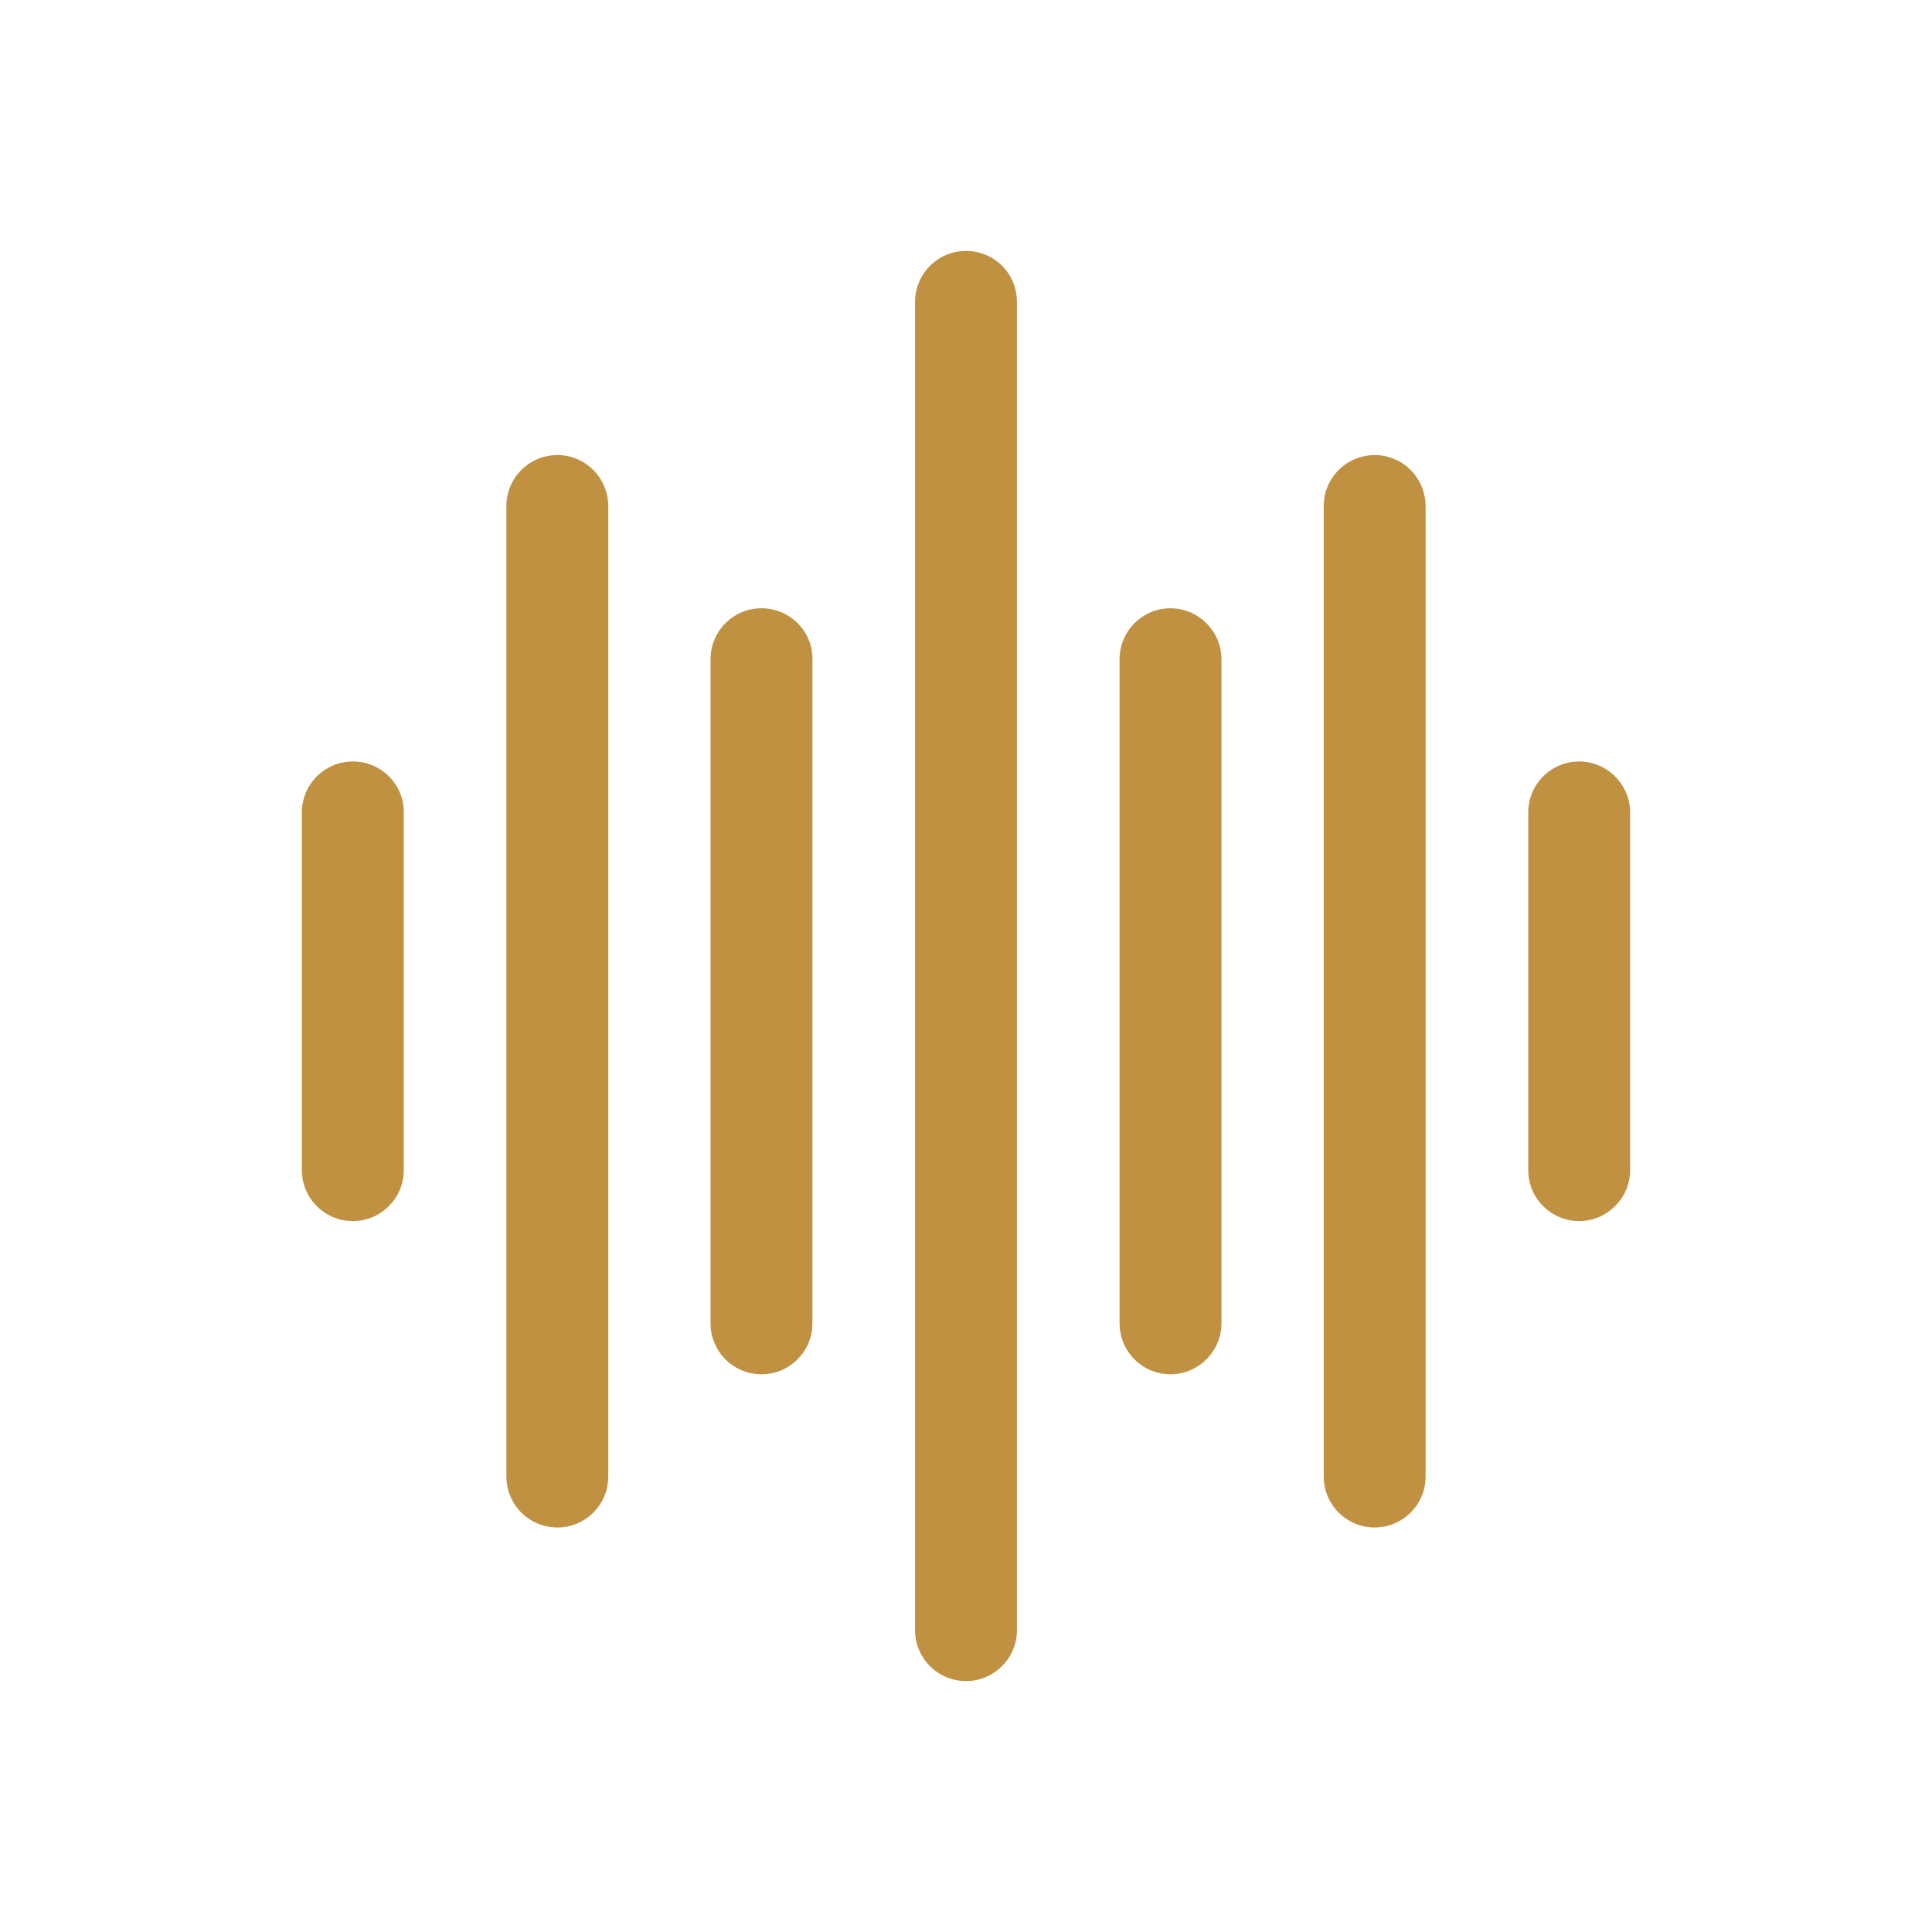
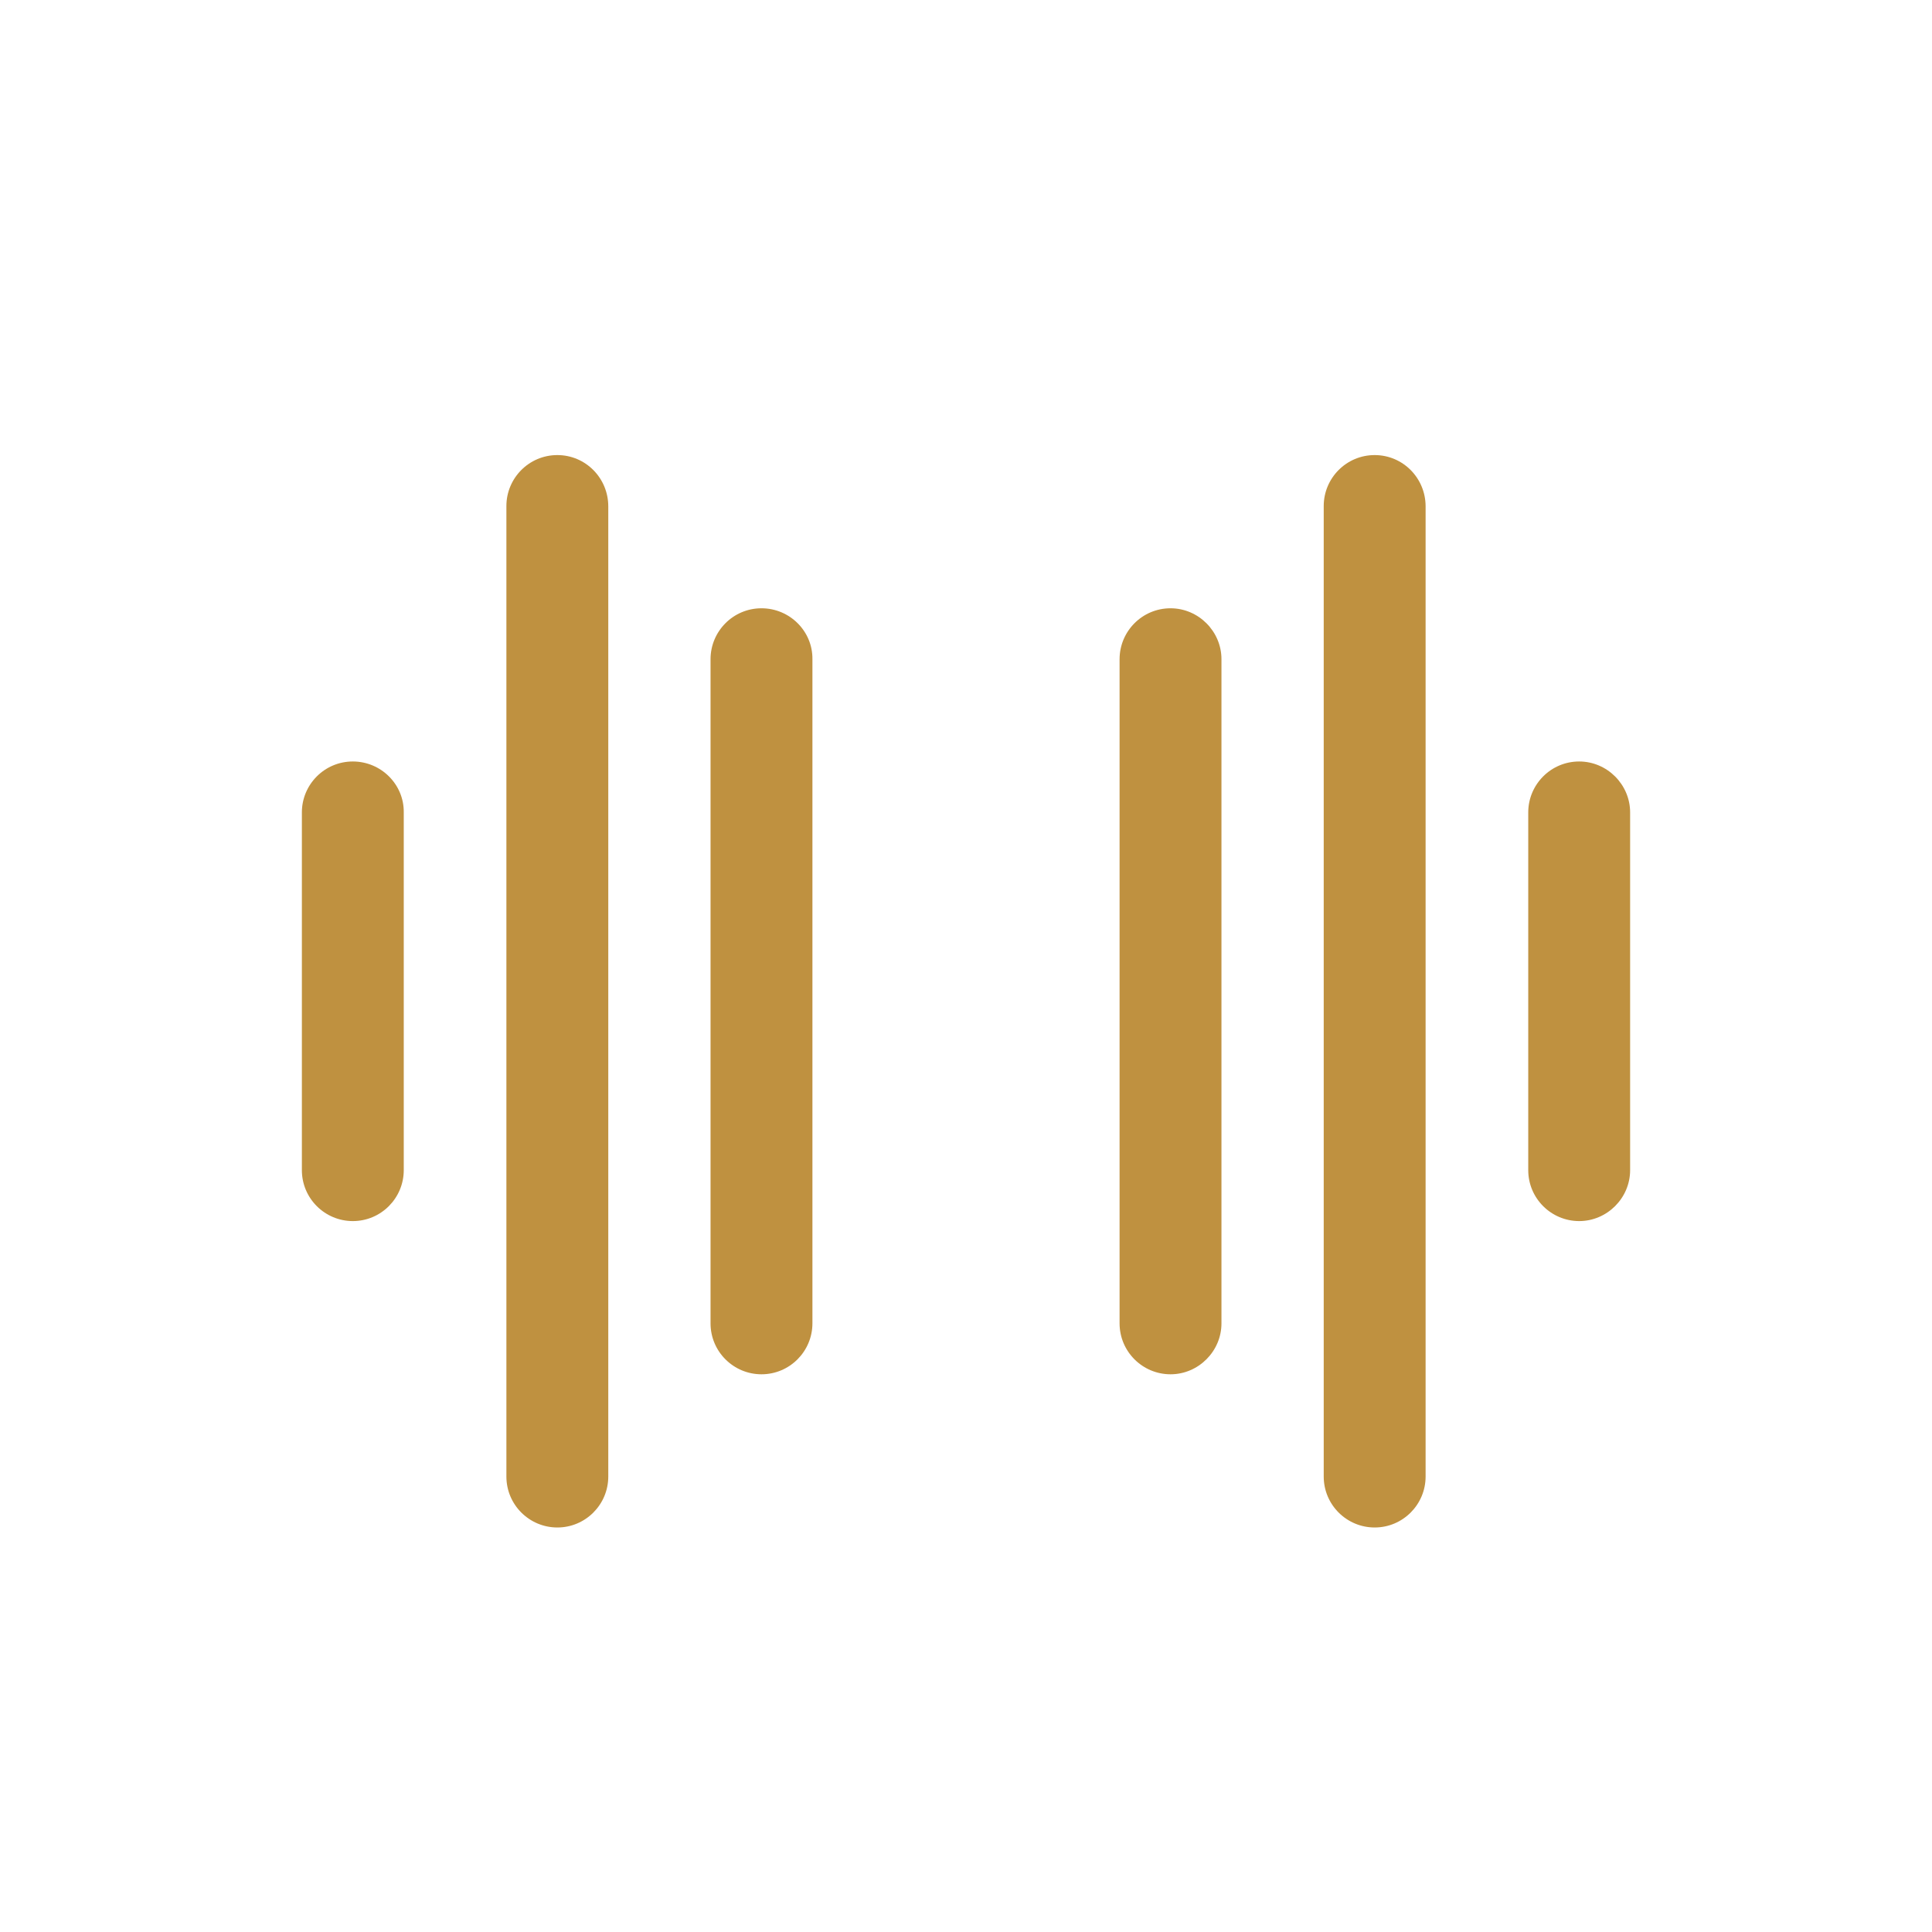
<svg xmlns="http://www.w3.org/2000/svg" version="1.1" id="Layer_1" x="0px" y="0px" viewBox="0 0 512 512" style="enable-background:new 0 0 512 512;" xml:space="preserve">
  <style type="text/css">
	.st0{fill:#BF9140;}
</style>
-   <path class="st0" d="M256,66.5c-7.5,0-13.5,6.1-13.5,13.5v352c0,7.5,6.1,13.5,13.5,13.5c7.5,0,13.5-6.1,13.5-13.5V80  C269.5,72.5,263.5,66.5,256,66.5z" />
  <path class="st0" d="M310.2,161.2c-7.5,0-13.5,6.1-13.5,13.5v176c0,7.5,6.1,13.5,13.5,13.5s13.5-6.1,13.5-13.5v-176  C323.7,167.3,317.6,161.2,310.2,161.2z" />
  <path class="st0" d="M364.3,120.6c-7.5,0-13.5,6.1-13.5,13.5v257.2c0,7.5,6.1,13.5,13.5,13.5c7.5,0,13.5-6.1,13.5-13.5V134.2  C377.8,126.7,371.8,120.6,364.3,120.6z" />
  <path class="st0" d="M418.5,201.8c-7.5,0-13.5,6.1-13.5,13.5v94.8c0,7.5,6.1,13.5,13.5,13.5s13.5-6.1,13.5-13.5v-94.8  C432,207.9,425.9,201.8,418.5,201.8z" />
  <path class="st0" d="M201.8,161.2c-7.5,0-13.5,6.1-13.5,13.5v176c0,7.5,6.1,13.5,13.5,13.5c7.5,0,13.5-6.1,13.5-13.5v-176  C215.4,167.3,209.3,161.2,201.8,161.2z" />
  <path class="st0" d="M147.7,120.6c-7.5,0-13.5,6.1-13.5,13.5v257.2c0,7.5,6.1,13.5,13.5,13.5c7.5,0,13.5-6.1,13.5-13.5V134.2  C161.2,126.7,155.2,120.6,147.7,120.6z" />
  <path class="st0" d="M93.5,201.8c-7.5,0-13.5,6.1-13.5,13.5v94.8c0,7.5,6.1,13.5,13.5,13.5c7.5,0,13.5-6.1,13.5-13.5v-94.8  C107.1,207.9,101,201.8,93.5,201.8z" />
</svg>